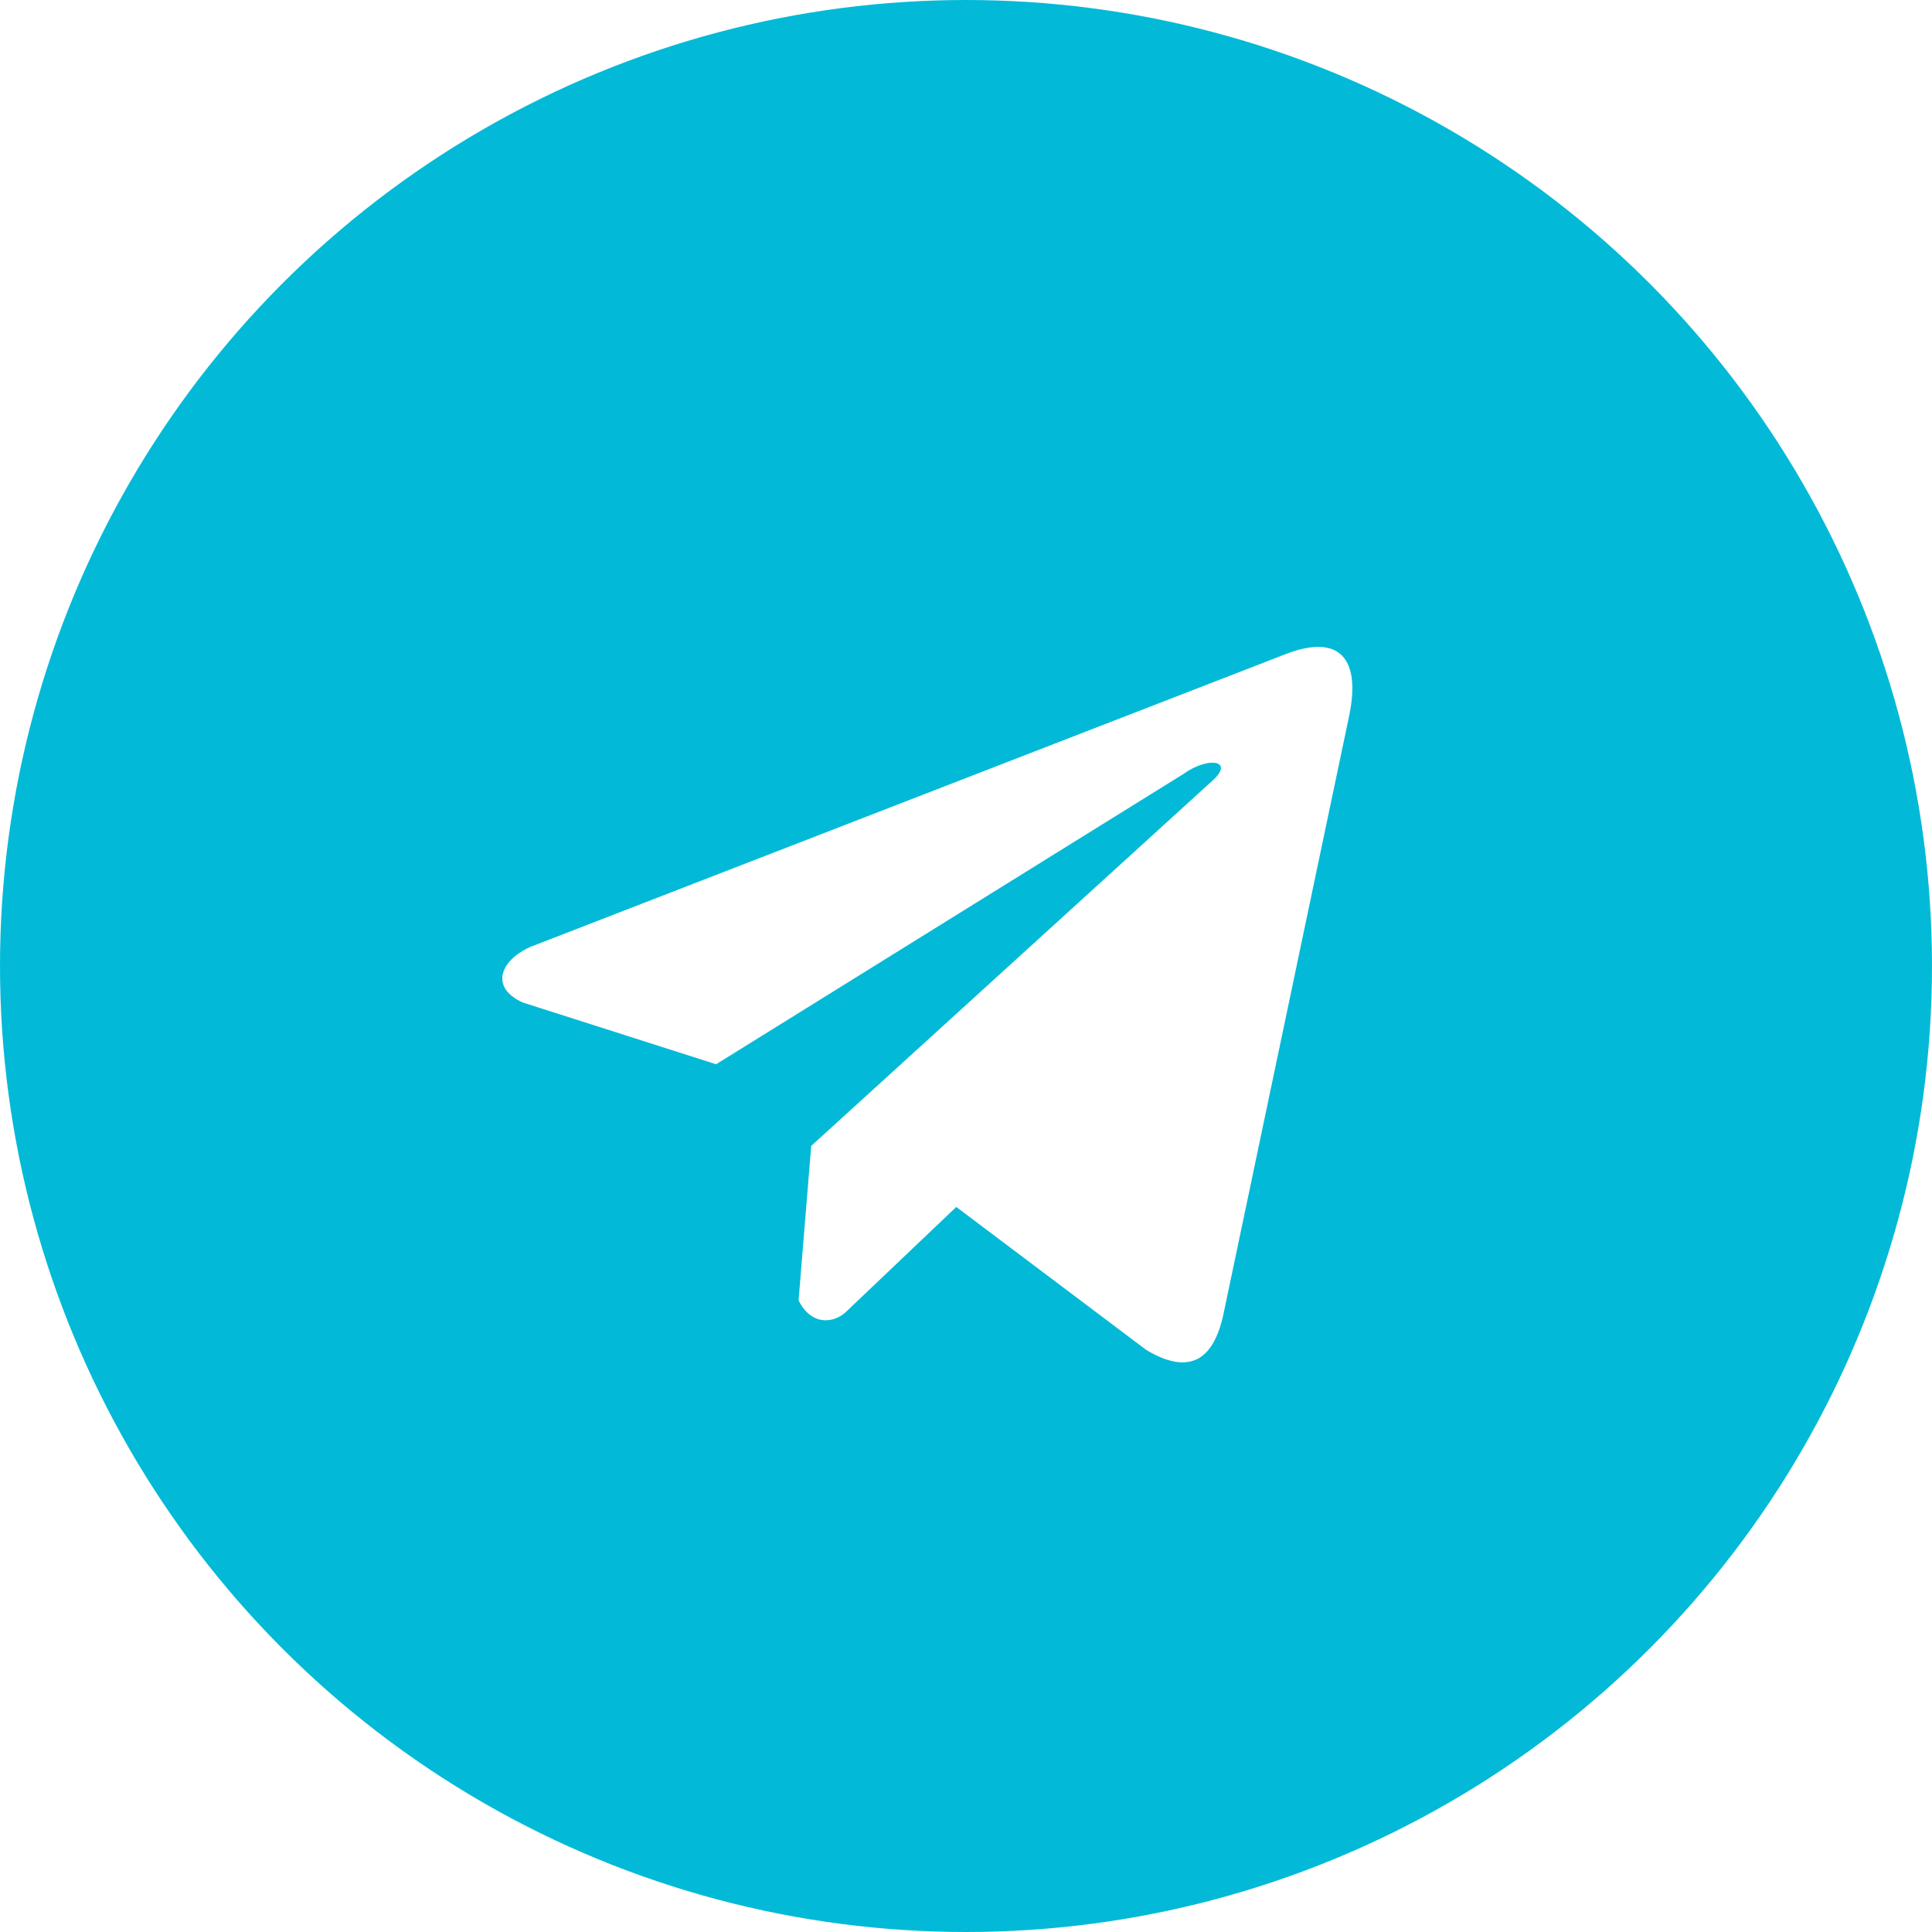
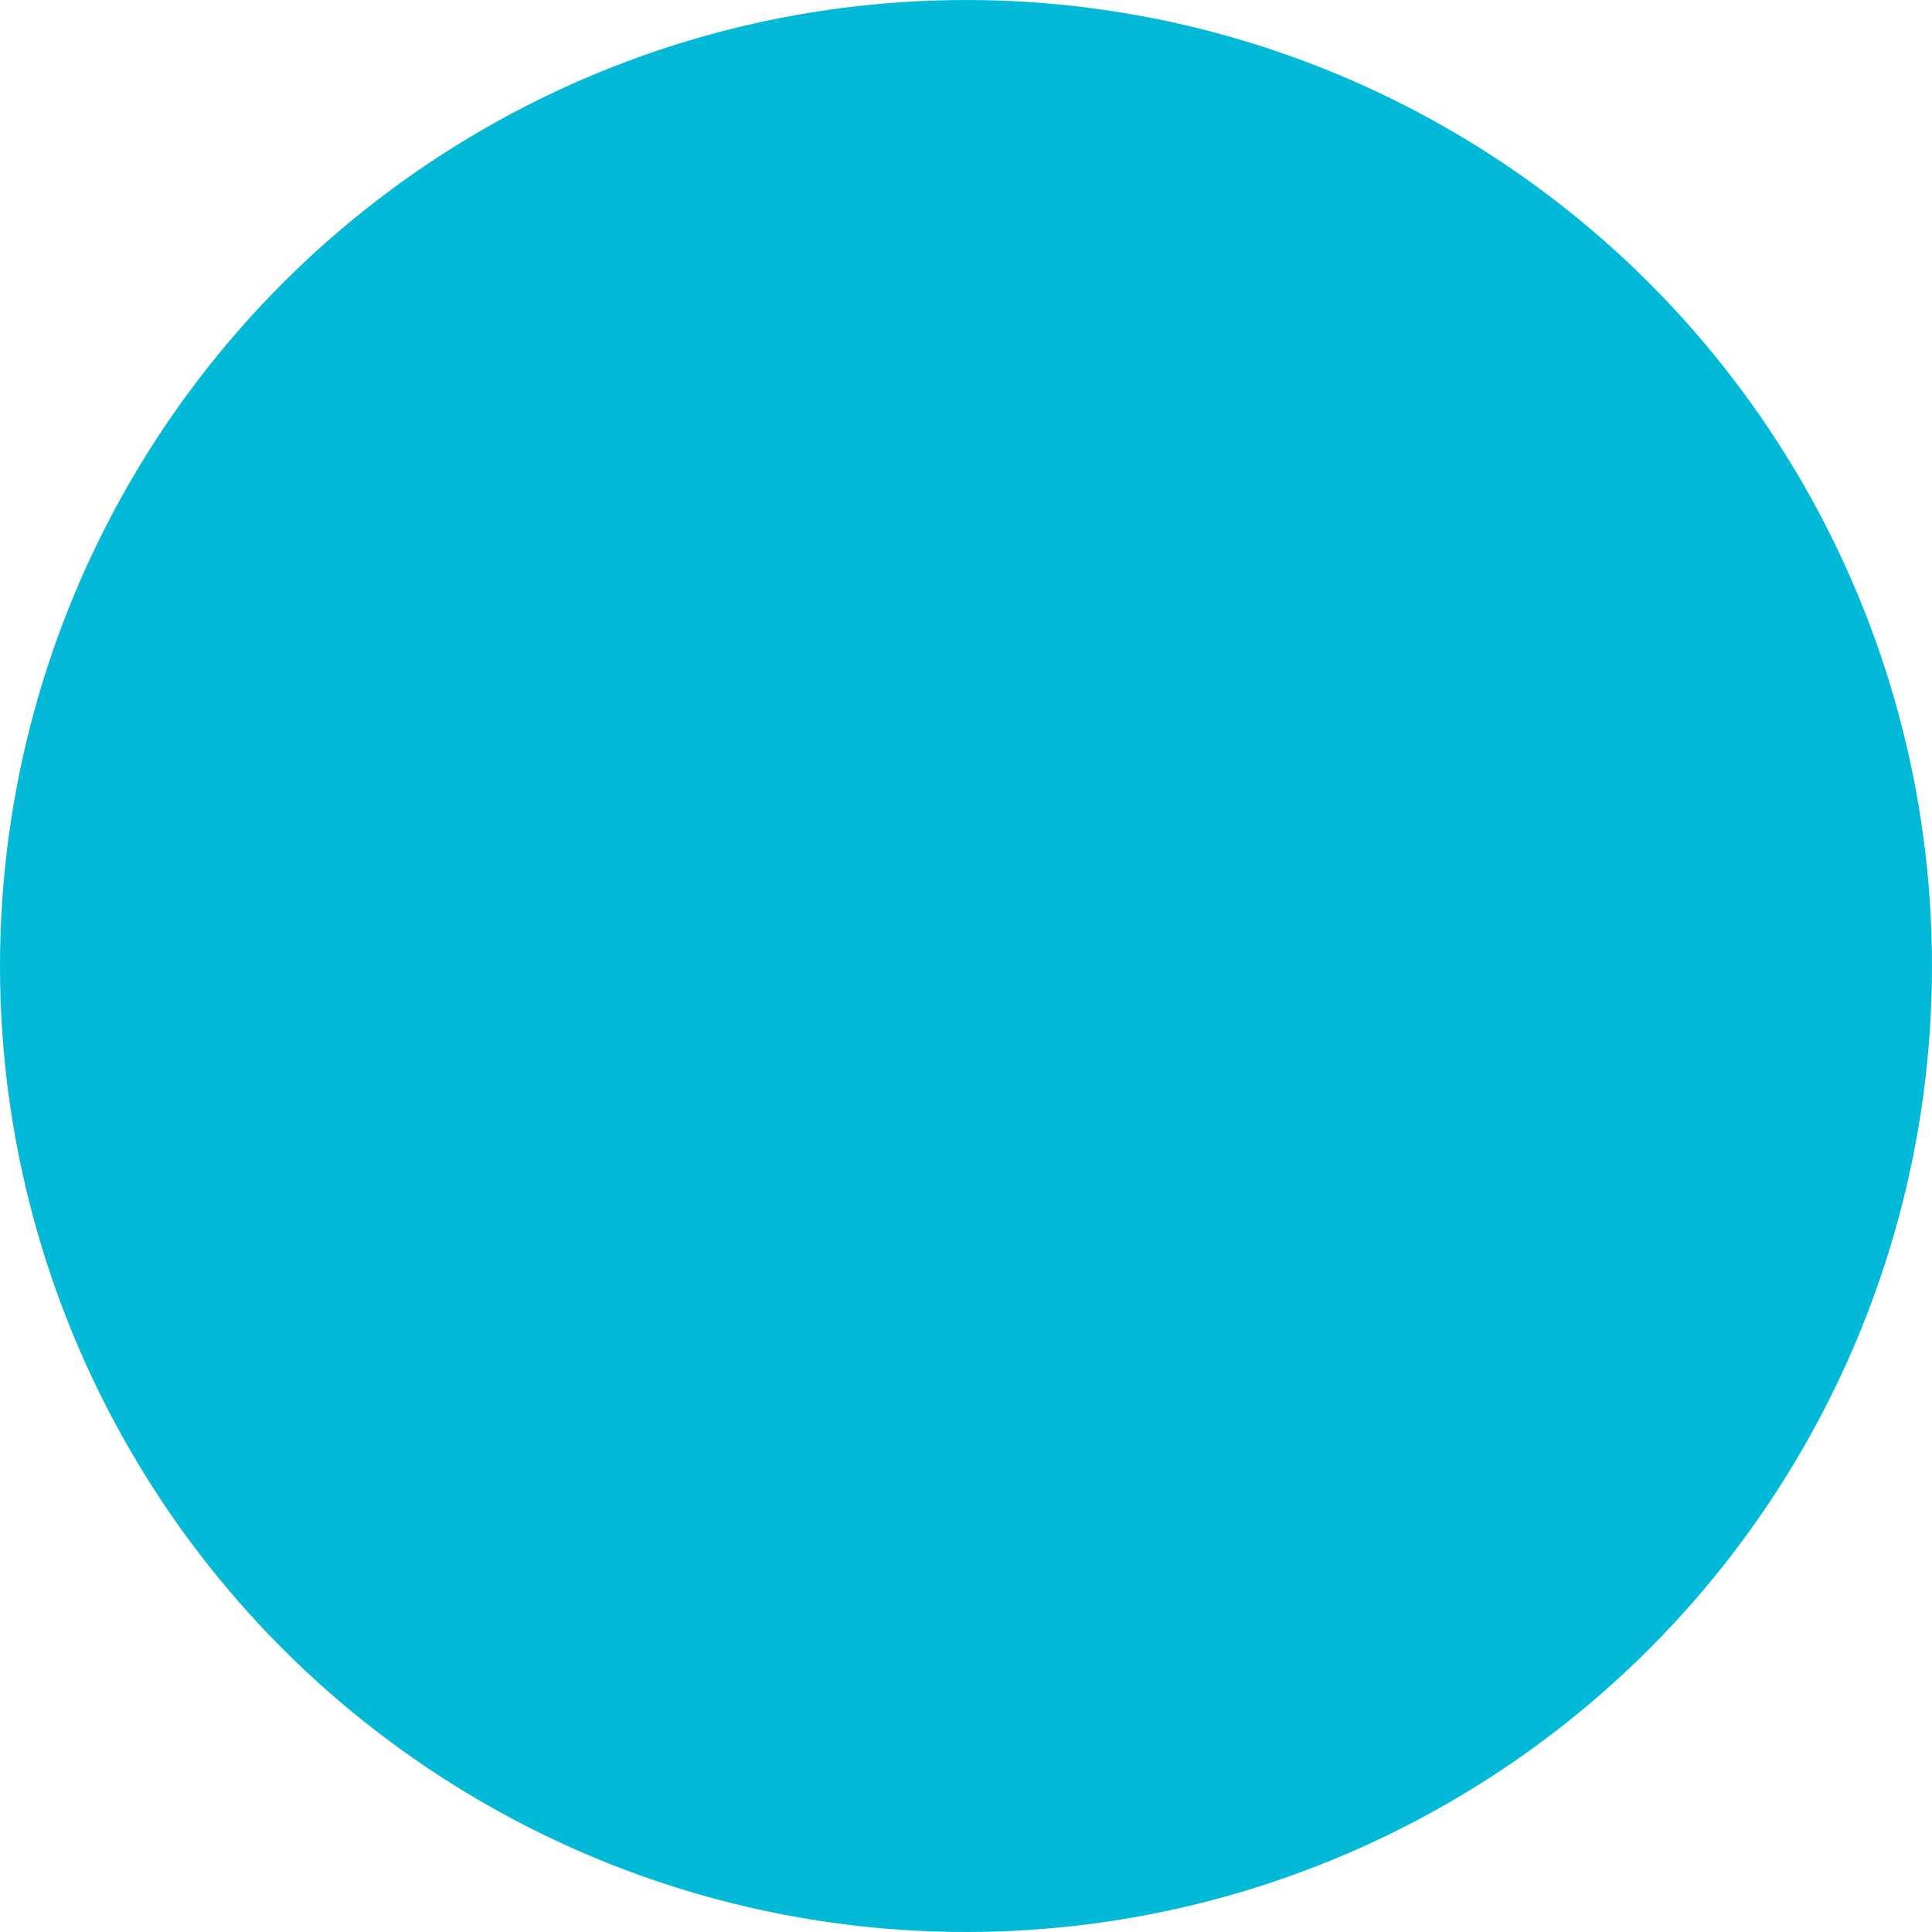
<svg xmlns="http://www.w3.org/2000/svg" width="35" height="35" viewBox="0 0 35 35" fill="none">
  <g filter="url(#filter0_i_176_377)">
    <circle cx="17.5" cy="17.5" r="17.5" fill="#02BAD7" />
  </g>
  <g clip-path="url(#clip0_176_377)">
-     <path d="M23.249 11.866L9.606 17.155C9.057 17.401 8.871 17.894 9.473 18.162L12.973 19.28L21.436 14.023C21.898 13.692 22.371 13.78 21.964 14.143L14.696 20.759L14.467 23.558C14.679 23.991 15.066 23.993 15.313 23.778L17.324 21.865L20.768 24.457C21.568 24.933 22.003 24.626 22.175 23.754L24.434 13.002C24.669 11.928 24.269 11.455 23.249 11.866Z" fill="white" />
-   </g>
+     </g>
  <defs>
    <filter id="filter0_i_176_377" x="0" y="0" width="35" height="35" filterUnits="userSpaceOnUse" color-interpolation-filters="sRGB">
      <feFlood flood-opacity="0" result="BackgroundImageFix" />
      <feBlend mode="normal" in="SourceGraphic" in2="BackgroundImageFix" result="shape" />
      <feColorMatrix in="SourceAlpha" type="matrix" values="0 0 0 0 0 0 0 0 0 0 0 0 0 0 0 0 0 0 127 0" result="hardAlpha" />
      <feOffset />
      <feGaussianBlur stdDeviation="7.938" />
      <feComposite in2="hardAlpha" operator="arithmetic" k2="-1" k3="1" />
      <feColorMatrix type="matrix" values="0 0 0 0 1 0 0 0 0 1 0 0 0 0 1 0 0 0 0.3 0" />
      <feBlend mode="normal" in2="shape" result="effect1_innerShadow_176_377" />
    </filter>
    <clipPath id="clip0_176_377">
      <rect width="15.4" height="15.4" fill="white" transform="translate(9.101 10.5)" />
    </clipPath>
  </defs>
</svg>